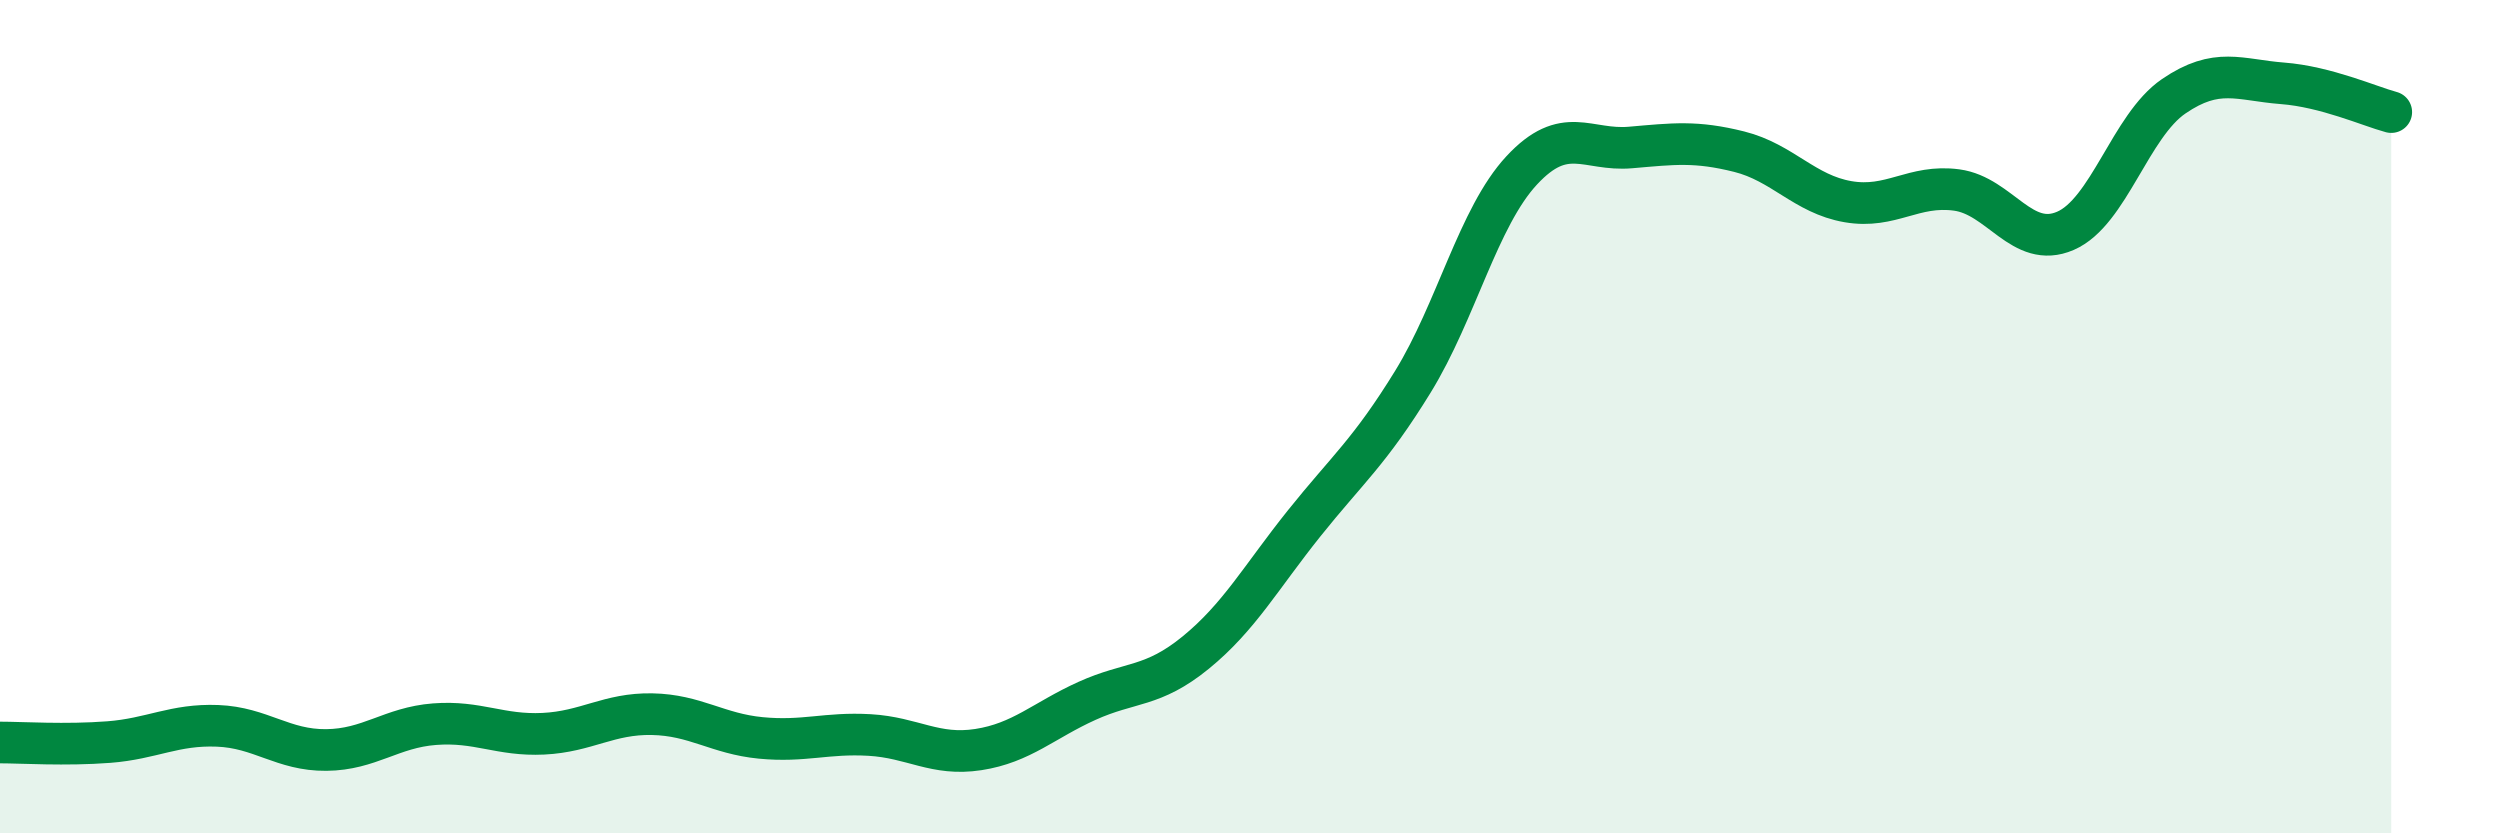
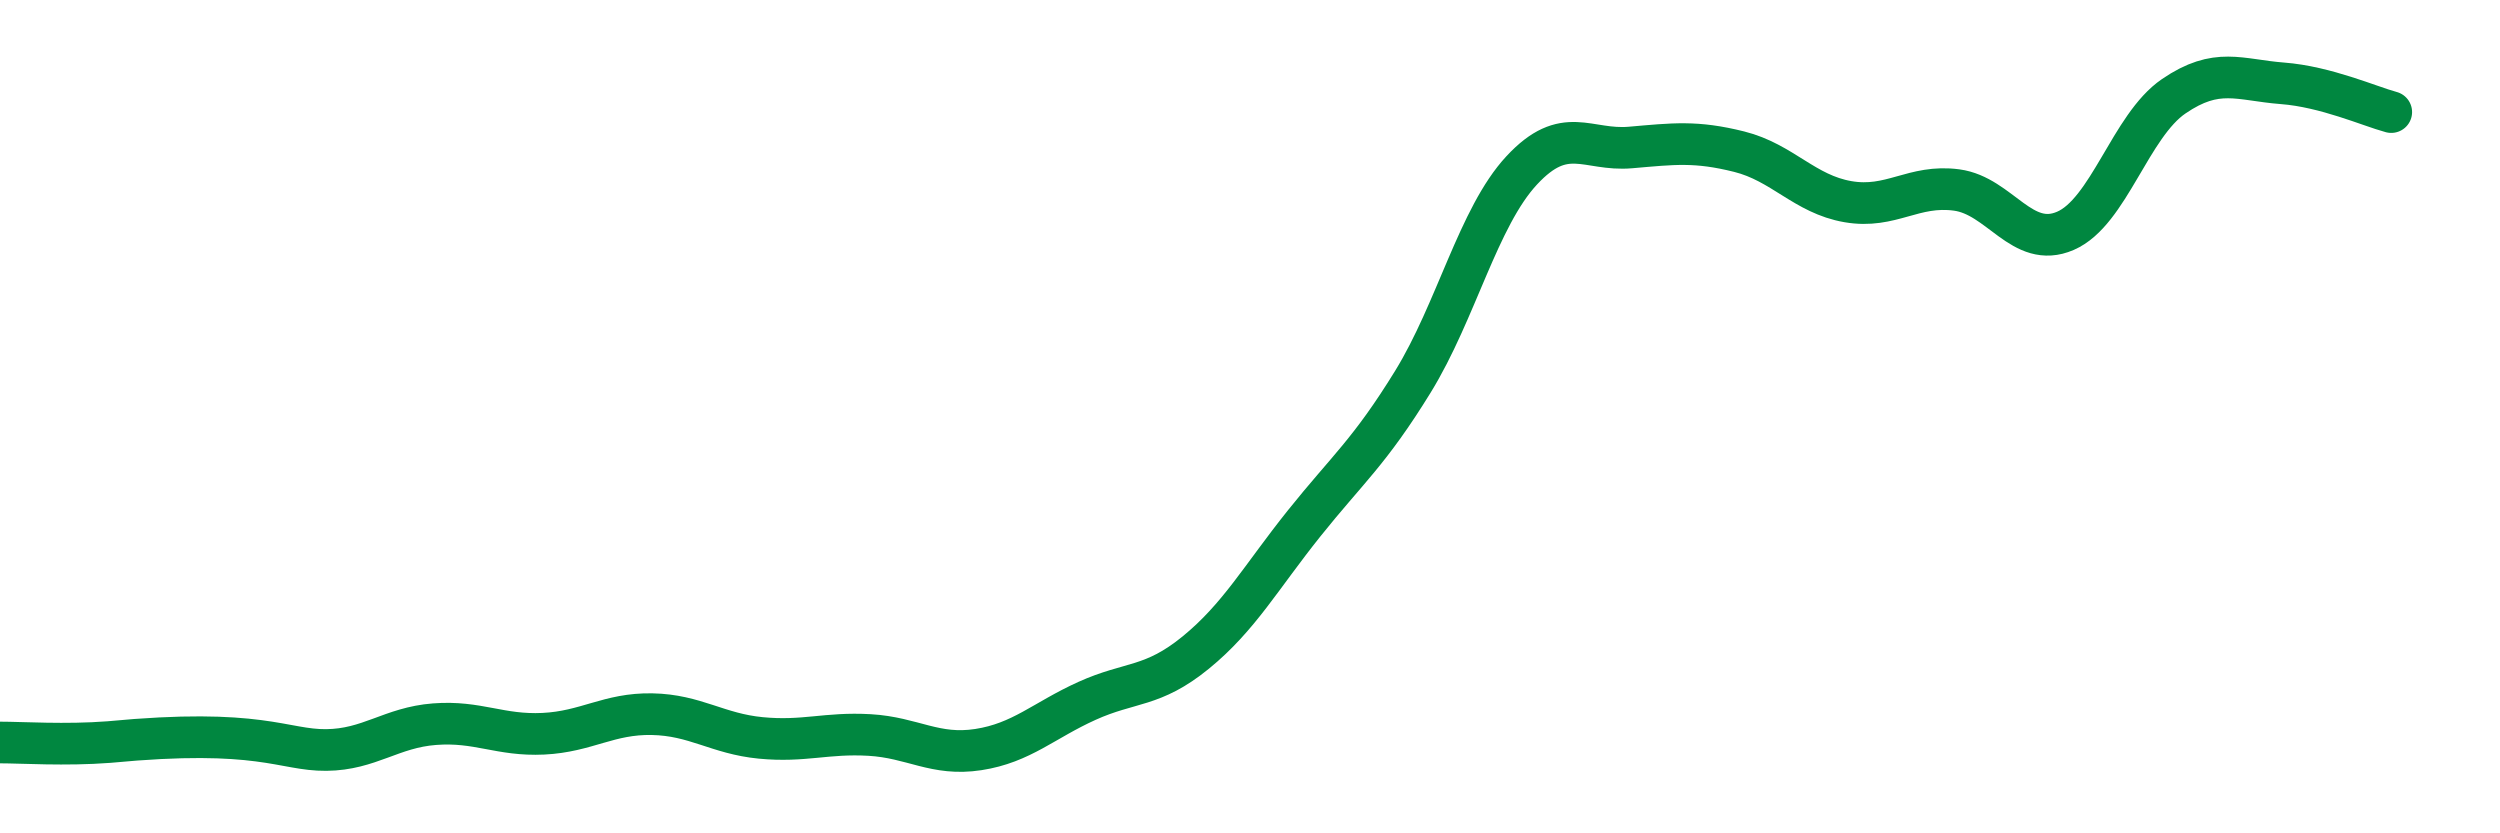
<svg xmlns="http://www.w3.org/2000/svg" width="60" height="20" viewBox="0 0 60 20">
-   <path d="M 0,17.82 C 0.52,17.82 1.57,17.89 2.61,17.81 C 3.65,17.73 4.18,17.38 5.22,17.42 C 6.26,17.46 6.79,18.01 7.83,18 C 8.87,17.99 9.39,17.46 10.43,17.38 C 11.47,17.3 12,17.66 13.04,17.61 C 14.08,17.56 14.61,17.12 15.65,17.14 C 16.69,17.16 17.22,17.61 18.26,17.71 C 19.3,17.81 19.83,17.58 20.87,17.64 C 21.91,17.7 22.44,18.15 23.48,17.99 C 24.52,17.83 25.05,17.29 26.09,16.82 C 27.13,16.35 27.66,16.51 28.7,15.66 C 29.74,14.81 30.26,13.86 31.3,12.56 C 32.34,11.26 32.87,10.85 33.91,9.16 C 34.95,7.47 35.48,5.21 36.52,4.09 C 37.56,2.97 38.09,3.63 39.13,3.54 C 40.17,3.45 40.7,3.38 41.74,3.64 C 42.78,3.9 43.31,4.66 44.35,4.84 C 45.39,5.02 45.92,4.42 46.96,4.56 C 48,4.7 48.53,5.99 49.57,5.54 C 50.61,5.09 51.13,3.02 52.17,2.31 C 53.21,1.6 53.74,1.92 54.78,2 C 55.82,2.08 56.87,2.55 57.39,2.69L57.39 20L0 20Z" fill="#008740" opacity="0.1" stroke-linecap="round" stroke-linejoin="round" />
-   <path d="M 0,17.82 C 0.52,17.82 1.57,17.89 2.61,17.81 C 3.65,17.73 4.18,17.38 5.22,17.42 C 6.26,17.46 6.79,18.01 7.83,18 C 8.87,17.99 9.39,17.46 10.43,17.38 C 11.47,17.3 12,17.66 13.04,17.61 C 14.08,17.56 14.61,17.12 15.65,17.14 C 16.69,17.16 17.22,17.61 18.26,17.71 C 19.3,17.81 19.83,17.58 20.87,17.64 C 21.91,17.7 22.44,18.15 23.48,17.99 C 24.52,17.83 25.05,17.29 26.09,16.82 C 27.13,16.35 27.66,16.51 28.7,15.66 C 29.74,14.81 30.26,13.86 31.3,12.56 C 32.34,11.26 32.87,10.85 33.91,9.16 C 34.95,7.47 35.48,5.21 36.52,4.09 C 37.56,2.97 38.09,3.63 39.13,3.54 C 40.17,3.45 40.7,3.38 41.74,3.64 C 42.78,3.9 43.31,4.66 44.35,4.84 C 45.39,5.02 45.92,4.42 46.96,4.56 C 48,4.7 48.53,5.99 49.57,5.54 C 50.61,5.09 51.13,3.02 52.17,2.31 C 53.21,1.6 53.74,1.92 54.78,2 C 55.82,2.08 56.87,2.55 57.39,2.69" stroke="#008740" stroke-width="1" fill="none" stroke-linecap="round" stroke-linejoin="round" />
+   <path d="M 0,17.82 C 0.52,17.82 1.57,17.89 2.61,17.81 C 6.26,17.46 6.79,18.01 7.83,18 C 8.87,17.99 9.39,17.46 10.43,17.38 C 11.47,17.3 12,17.66 13.04,17.61 C 14.08,17.56 14.61,17.12 15.65,17.14 C 16.69,17.16 17.22,17.61 18.26,17.71 C 19.3,17.81 19.83,17.58 20.87,17.64 C 21.91,17.7 22.44,18.15 23.48,17.99 C 24.52,17.83 25.05,17.29 26.09,16.82 C 27.13,16.35 27.66,16.51 28.7,15.66 C 29.74,14.81 30.26,13.86 31.3,12.56 C 32.34,11.26 32.87,10.85 33.91,9.16 C 34.95,7.47 35.48,5.21 36.52,4.09 C 37.56,2.97 38.09,3.63 39.13,3.54 C 40.17,3.45 40.7,3.38 41.74,3.64 C 42.78,3.9 43.31,4.66 44.35,4.84 C 45.39,5.02 45.92,4.42 46.96,4.56 C 48,4.7 48.53,5.99 49.57,5.54 C 50.61,5.09 51.13,3.02 52.17,2.31 C 53.21,1.6 53.74,1.92 54.78,2 C 55.82,2.08 56.87,2.55 57.39,2.69" stroke="#008740" stroke-width="1" fill="none" stroke-linecap="round" stroke-linejoin="round" />
</svg>